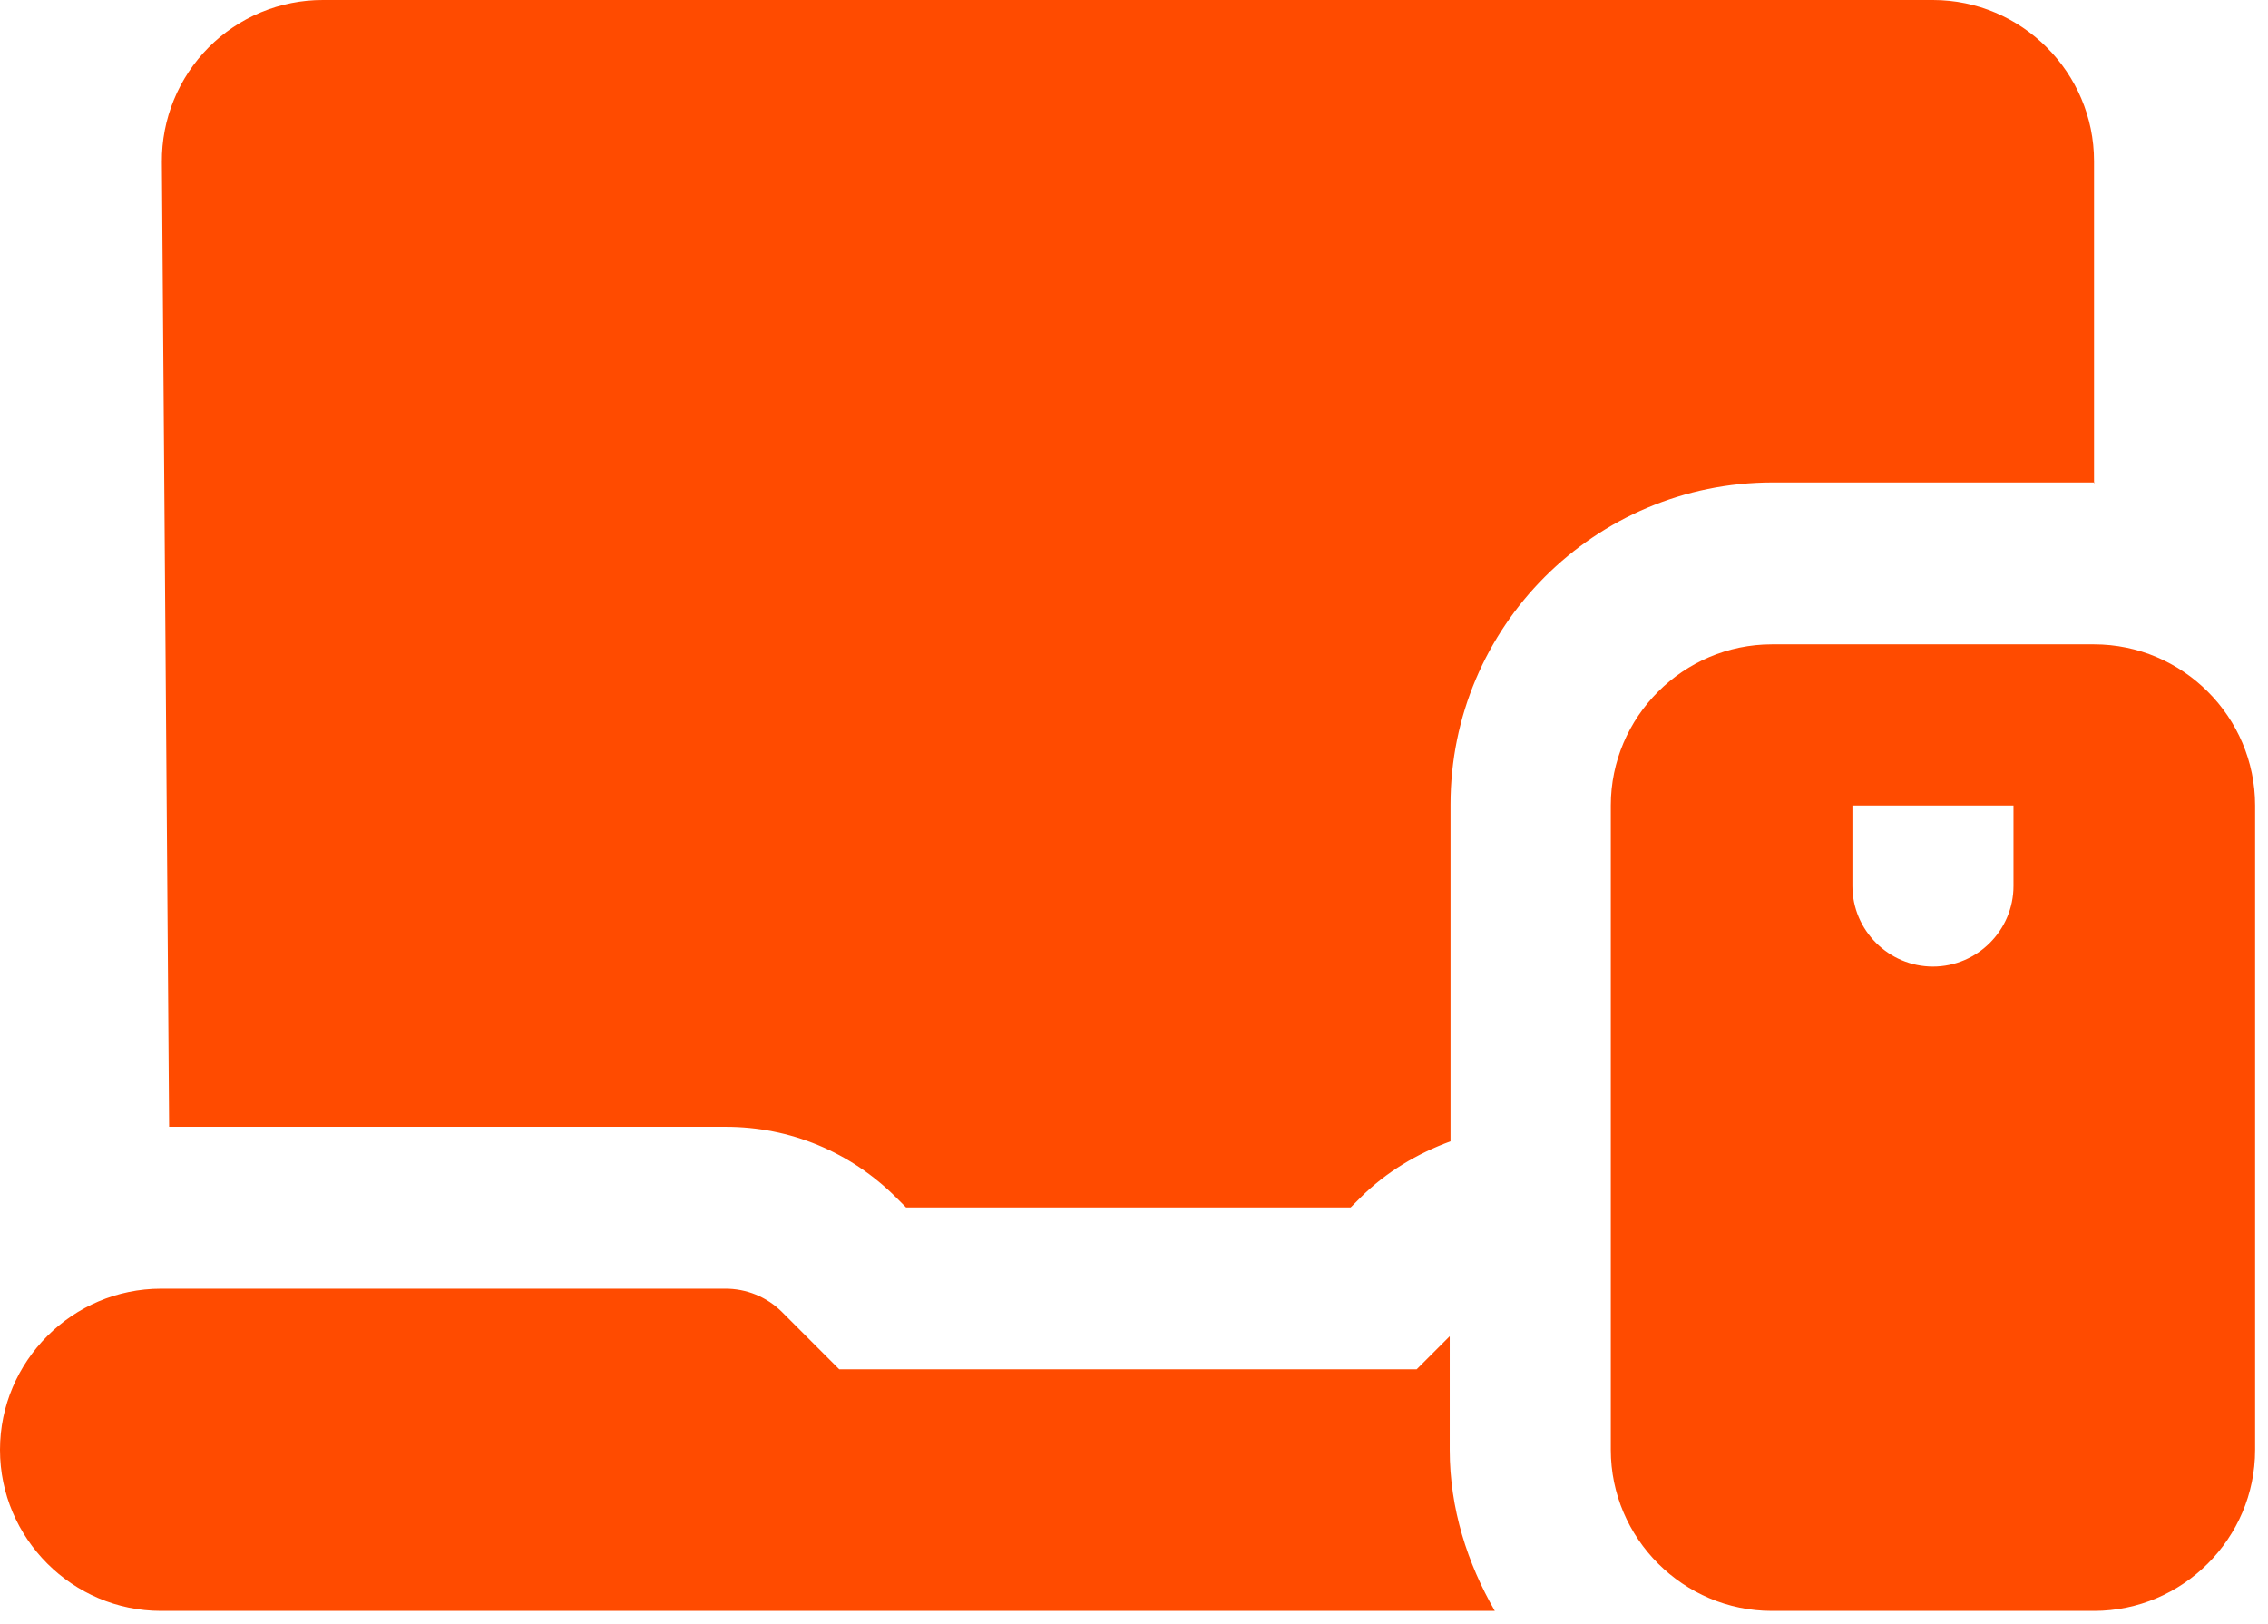
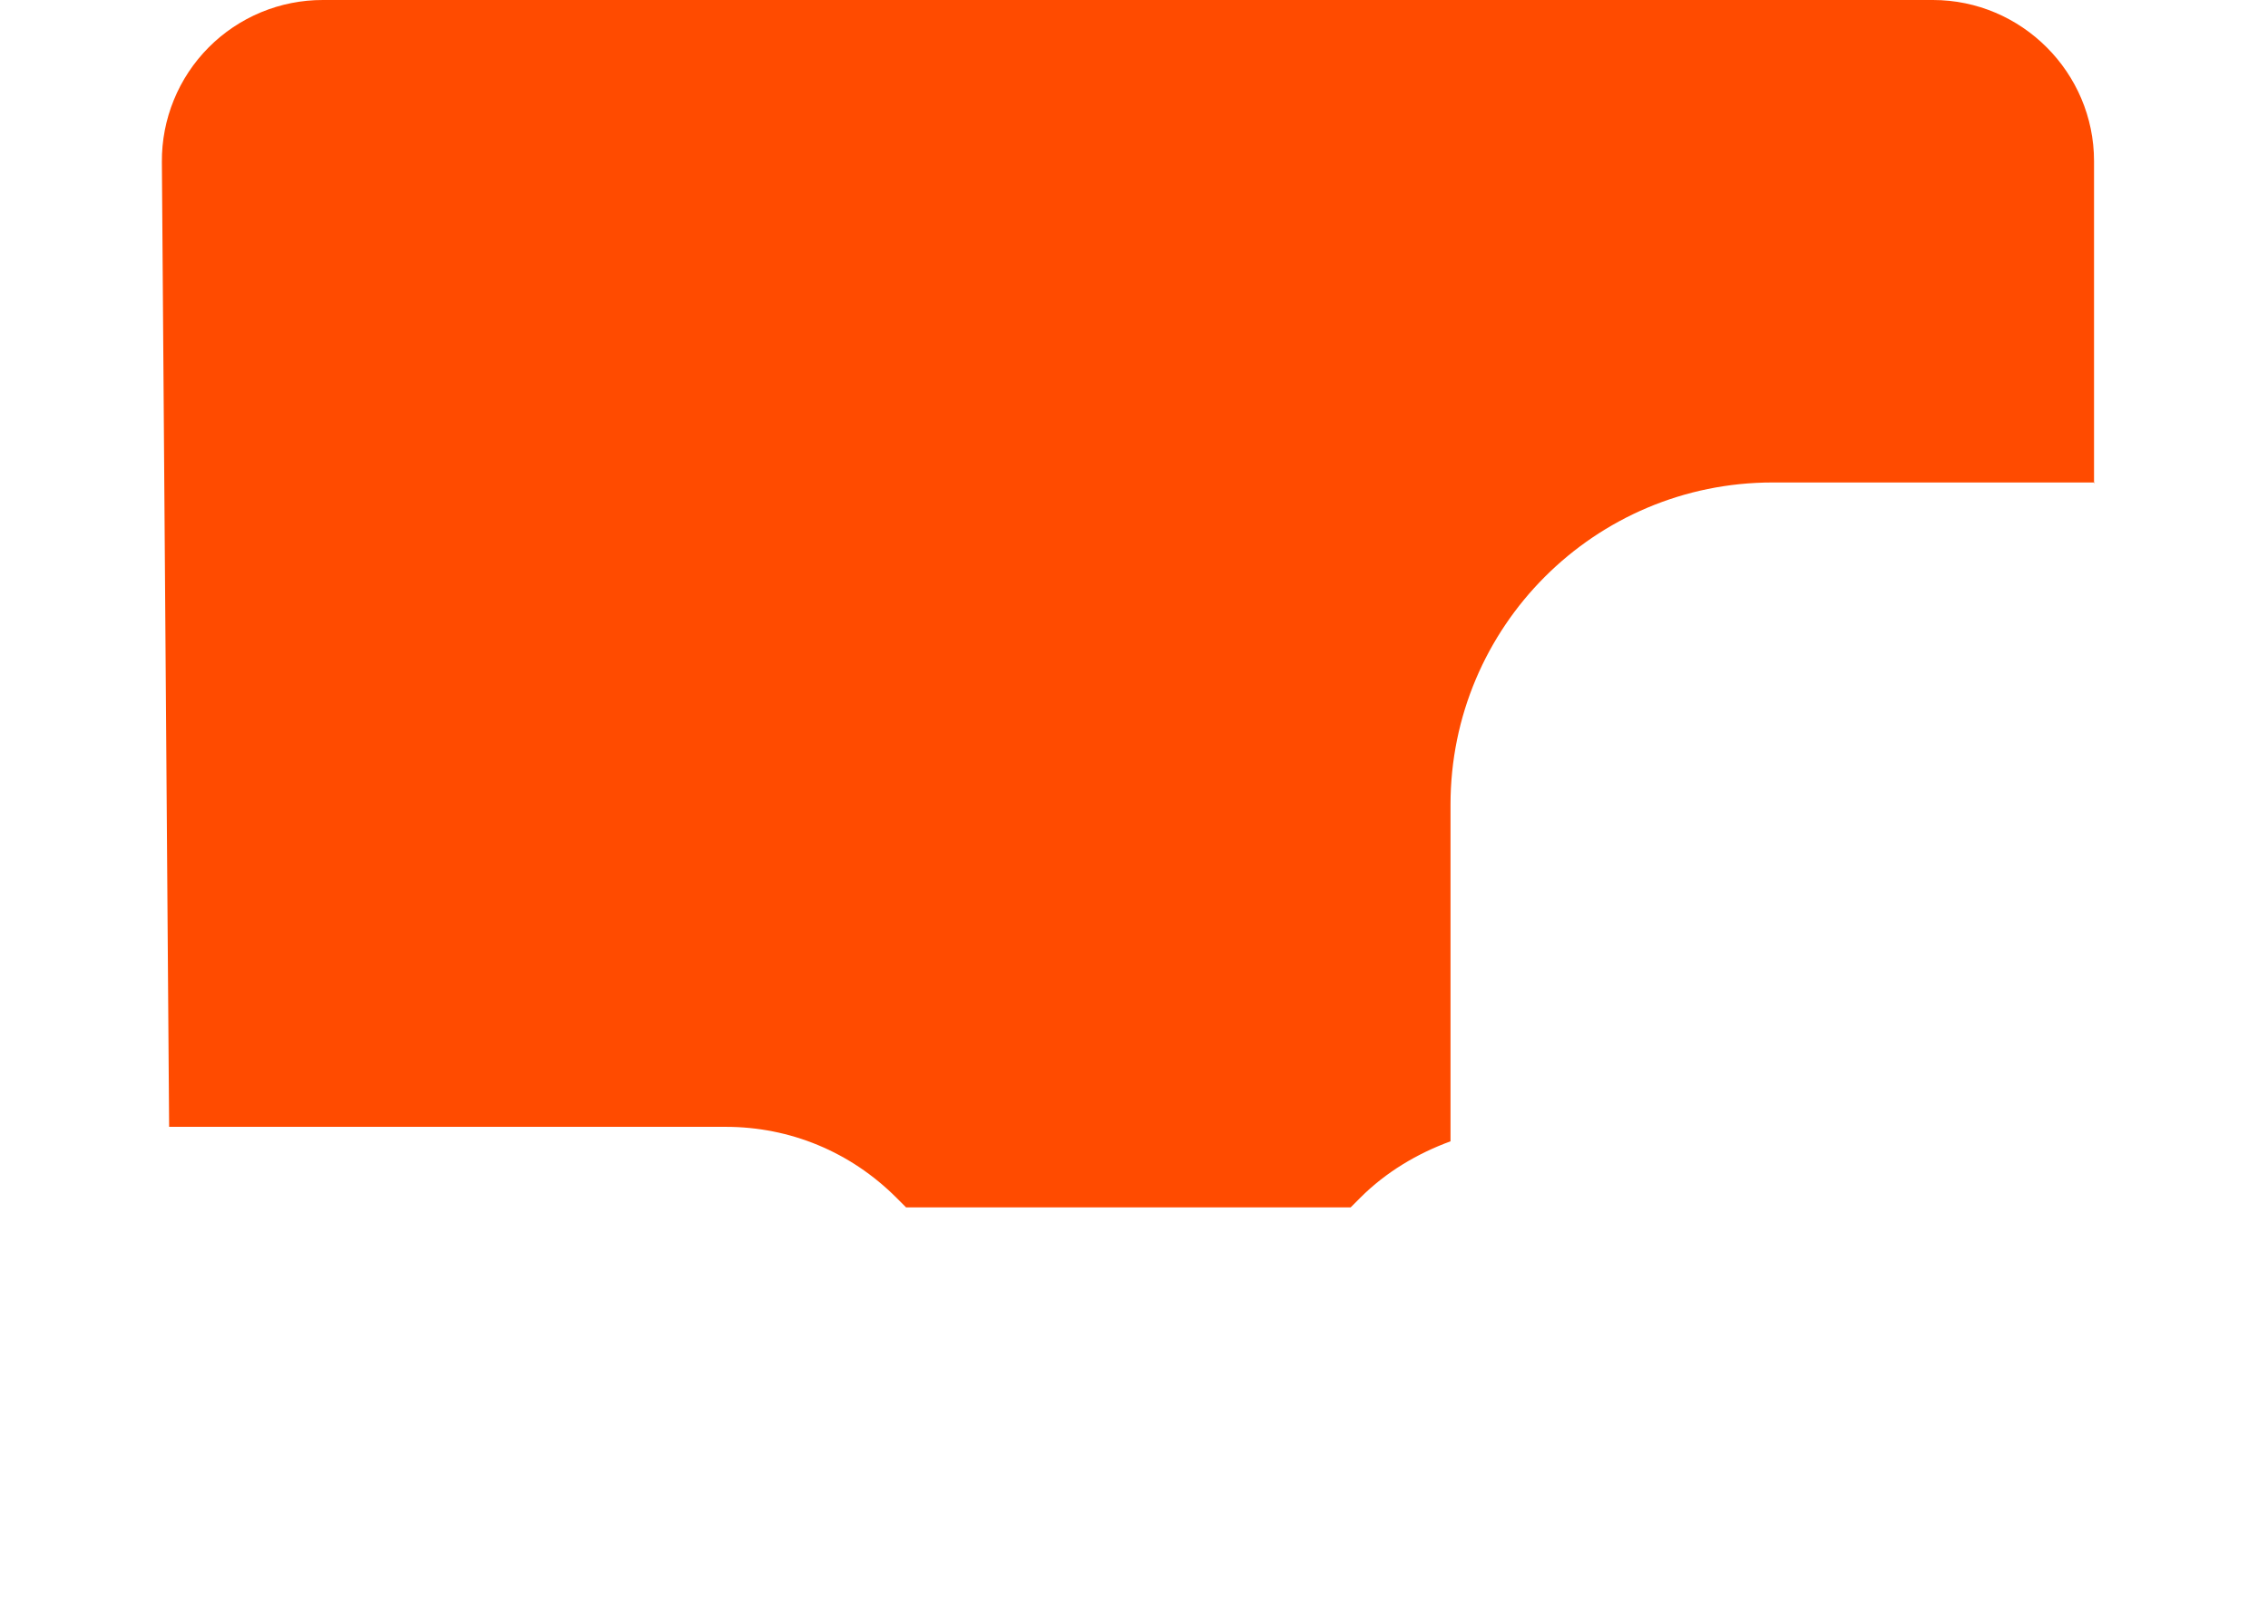
<svg xmlns="http://www.w3.org/2000/svg" width="88" height="63" viewBox="0 0 88 63" fill="none">
-   <path d="M81.25 25H68.75C65.312 25 62.5 27.812 62.5 31.25V56.25C62.5 59.688 65.312 62.5 68.75 62.5H81.25C84.688 62.5 87.5 59.688 87.5 56.25V31.25C87.5 27.812 84.688 25 81.25 25ZM78.125 34.375C78.125 36.094 76.719 37.5 75 37.5C73.281 37.5 71.875 36.094 71.875 34.375V31.25H78.125V34.375ZM56.25 51.844L54.969 53.125H32.562L30.344 50.906C30.053 50.615 29.707 50.385 29.326 50.23C28.945 50.074 28.537 49.996 28.125 50H6.25C2.812 50 0 52.812 0 56.25C0 59.688 2.812 62.5 6.25 62.5H58C56.938 60.656 56.25 58.531 56.25 56.25V51.844Z" fill="#FF4B00" />
  <path d="M81.25 18.75V6.25C81.25 2.813 78.437 1.28358e-05 75 1.28358e-05H12.531C11.707 -0.002 10.891 0.16 10.13 0.475C9.369 0.791 8.678 1.254 8.097 1.838C7.516 2.422 7.056 3.115 6.745 3.878C6.433 4.641 6.275 5.457 6.281 6.281L6.562 43.719H28.156C30.656 43.719 33 44.688 34.781 46.469L35.156 46.844H52.406L52.781 46.469C53.781 45.469 55 44.75 56.281 44.281V31.219C56.281 24.312 61.875 18.719 68.781 18.719H81.281L81.25 18.75Z" fill="#FF4B00" />
</svg>